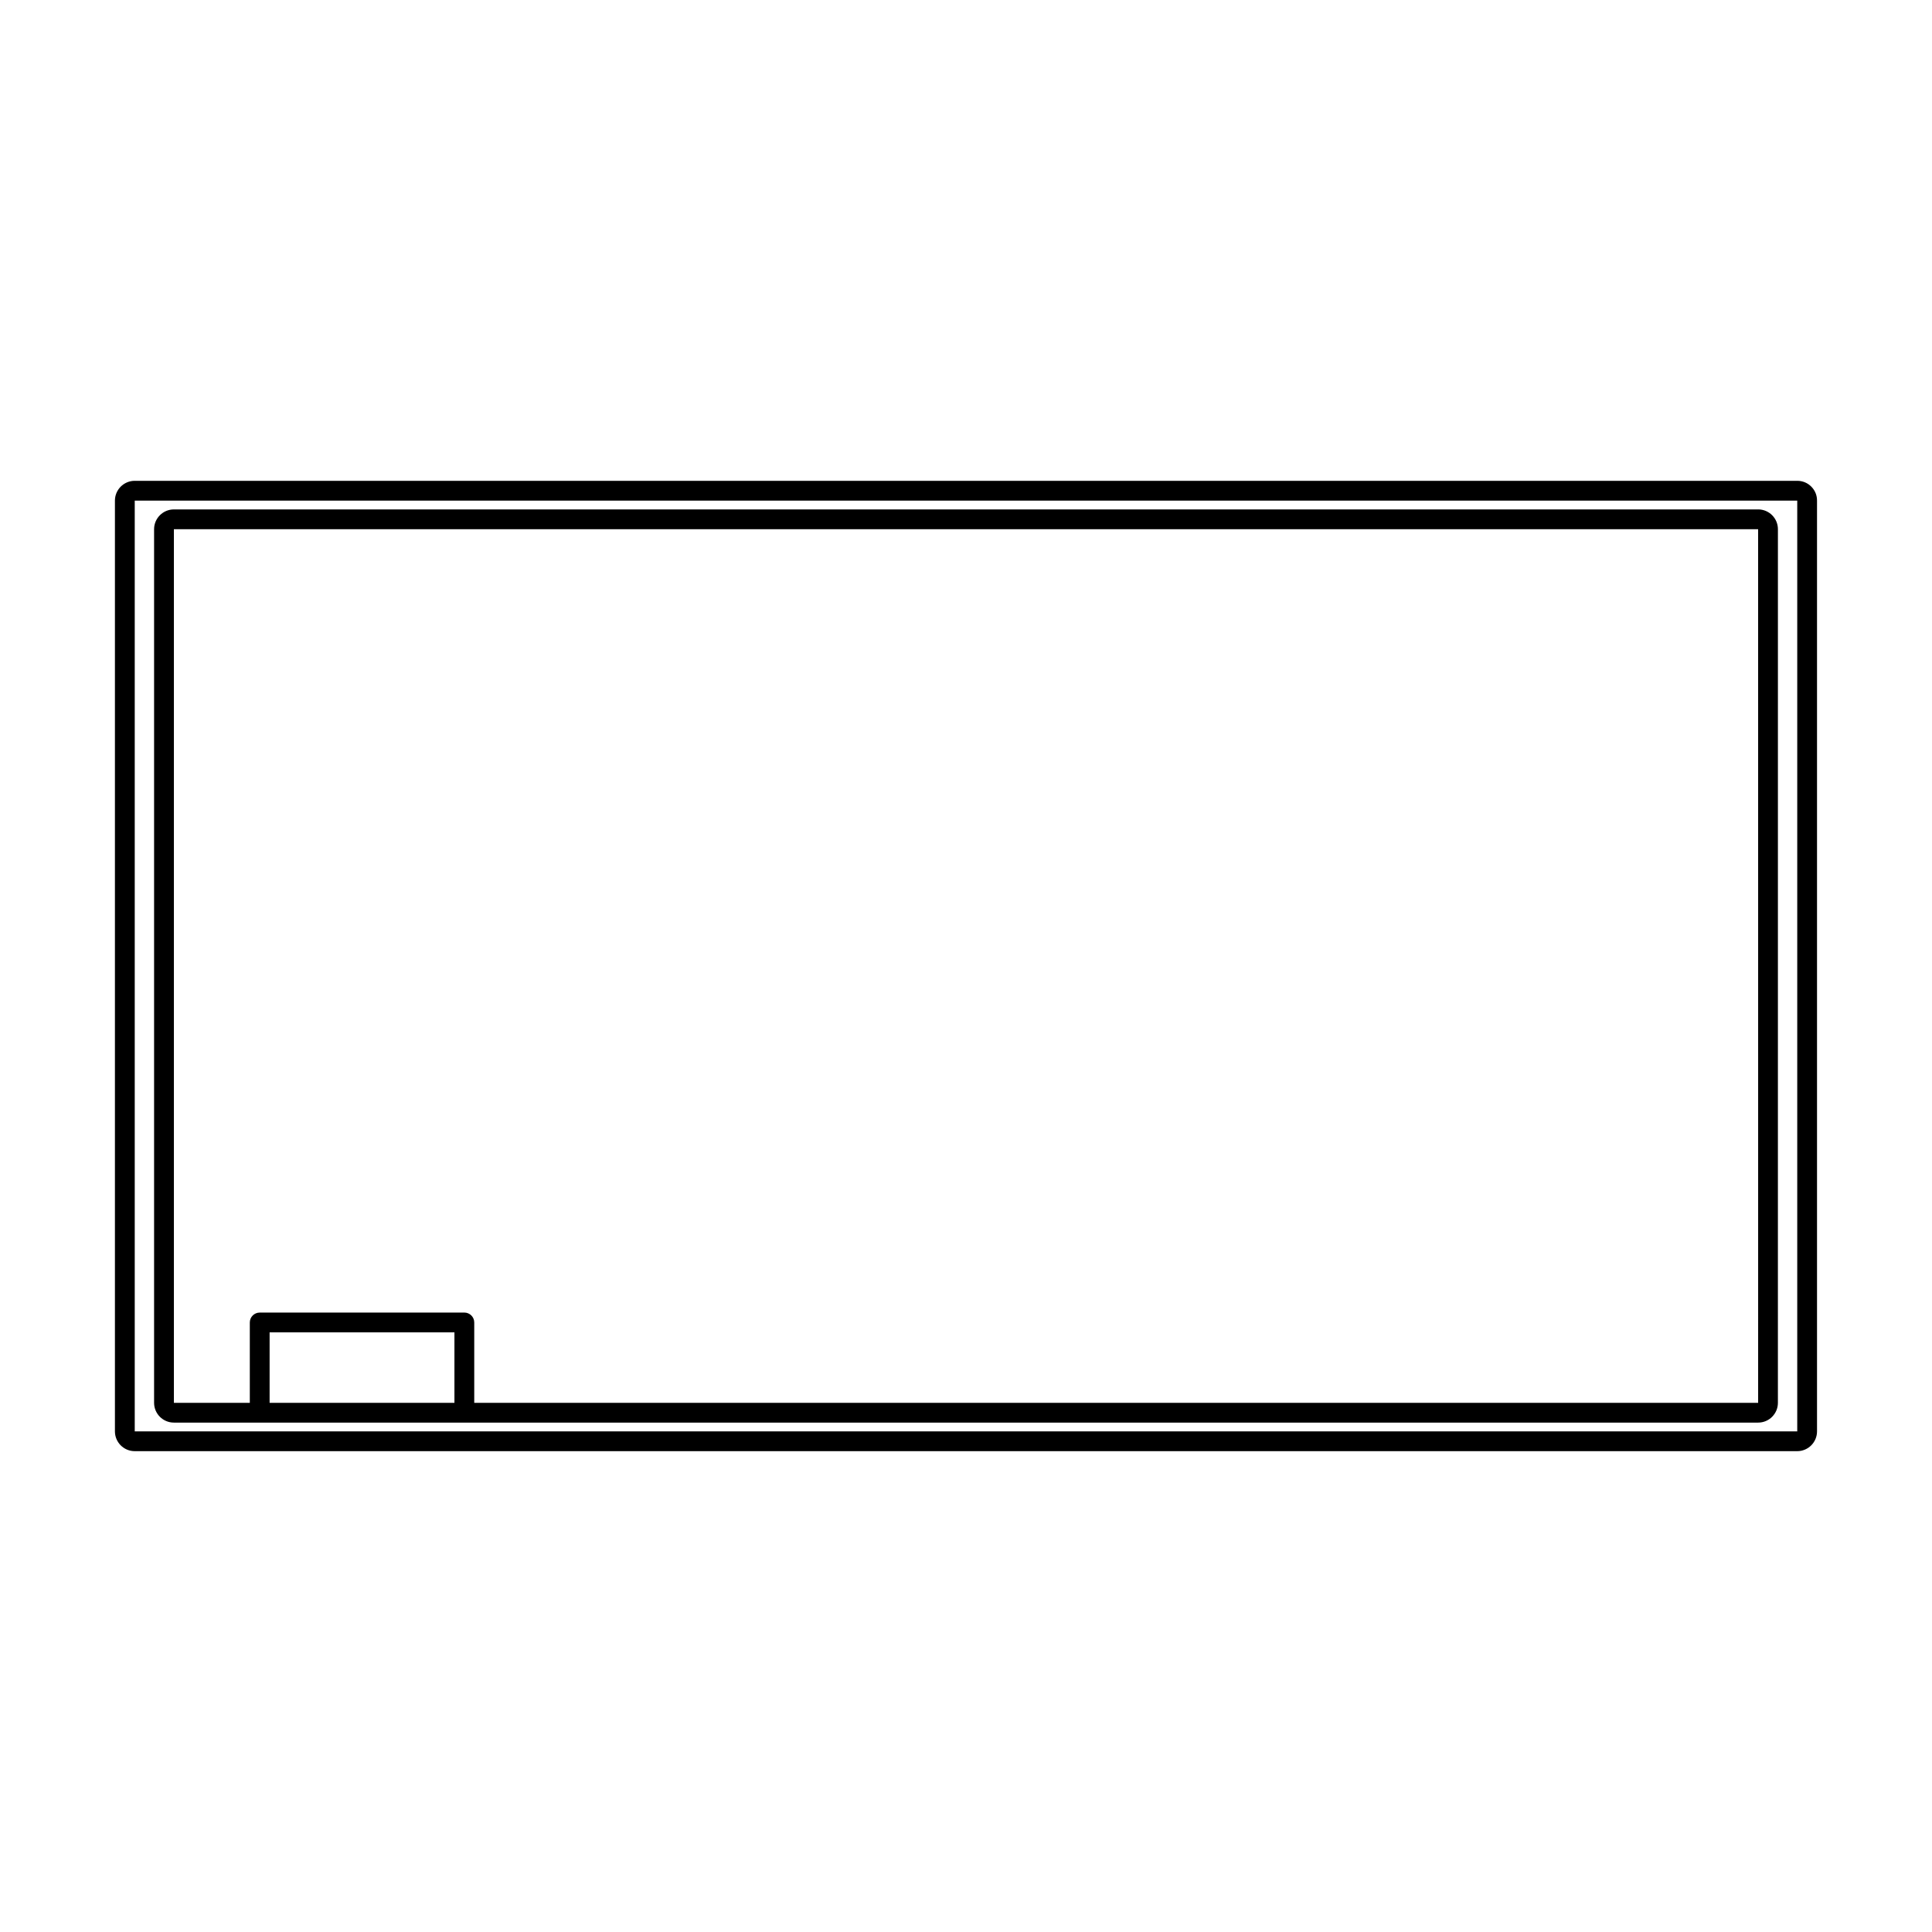
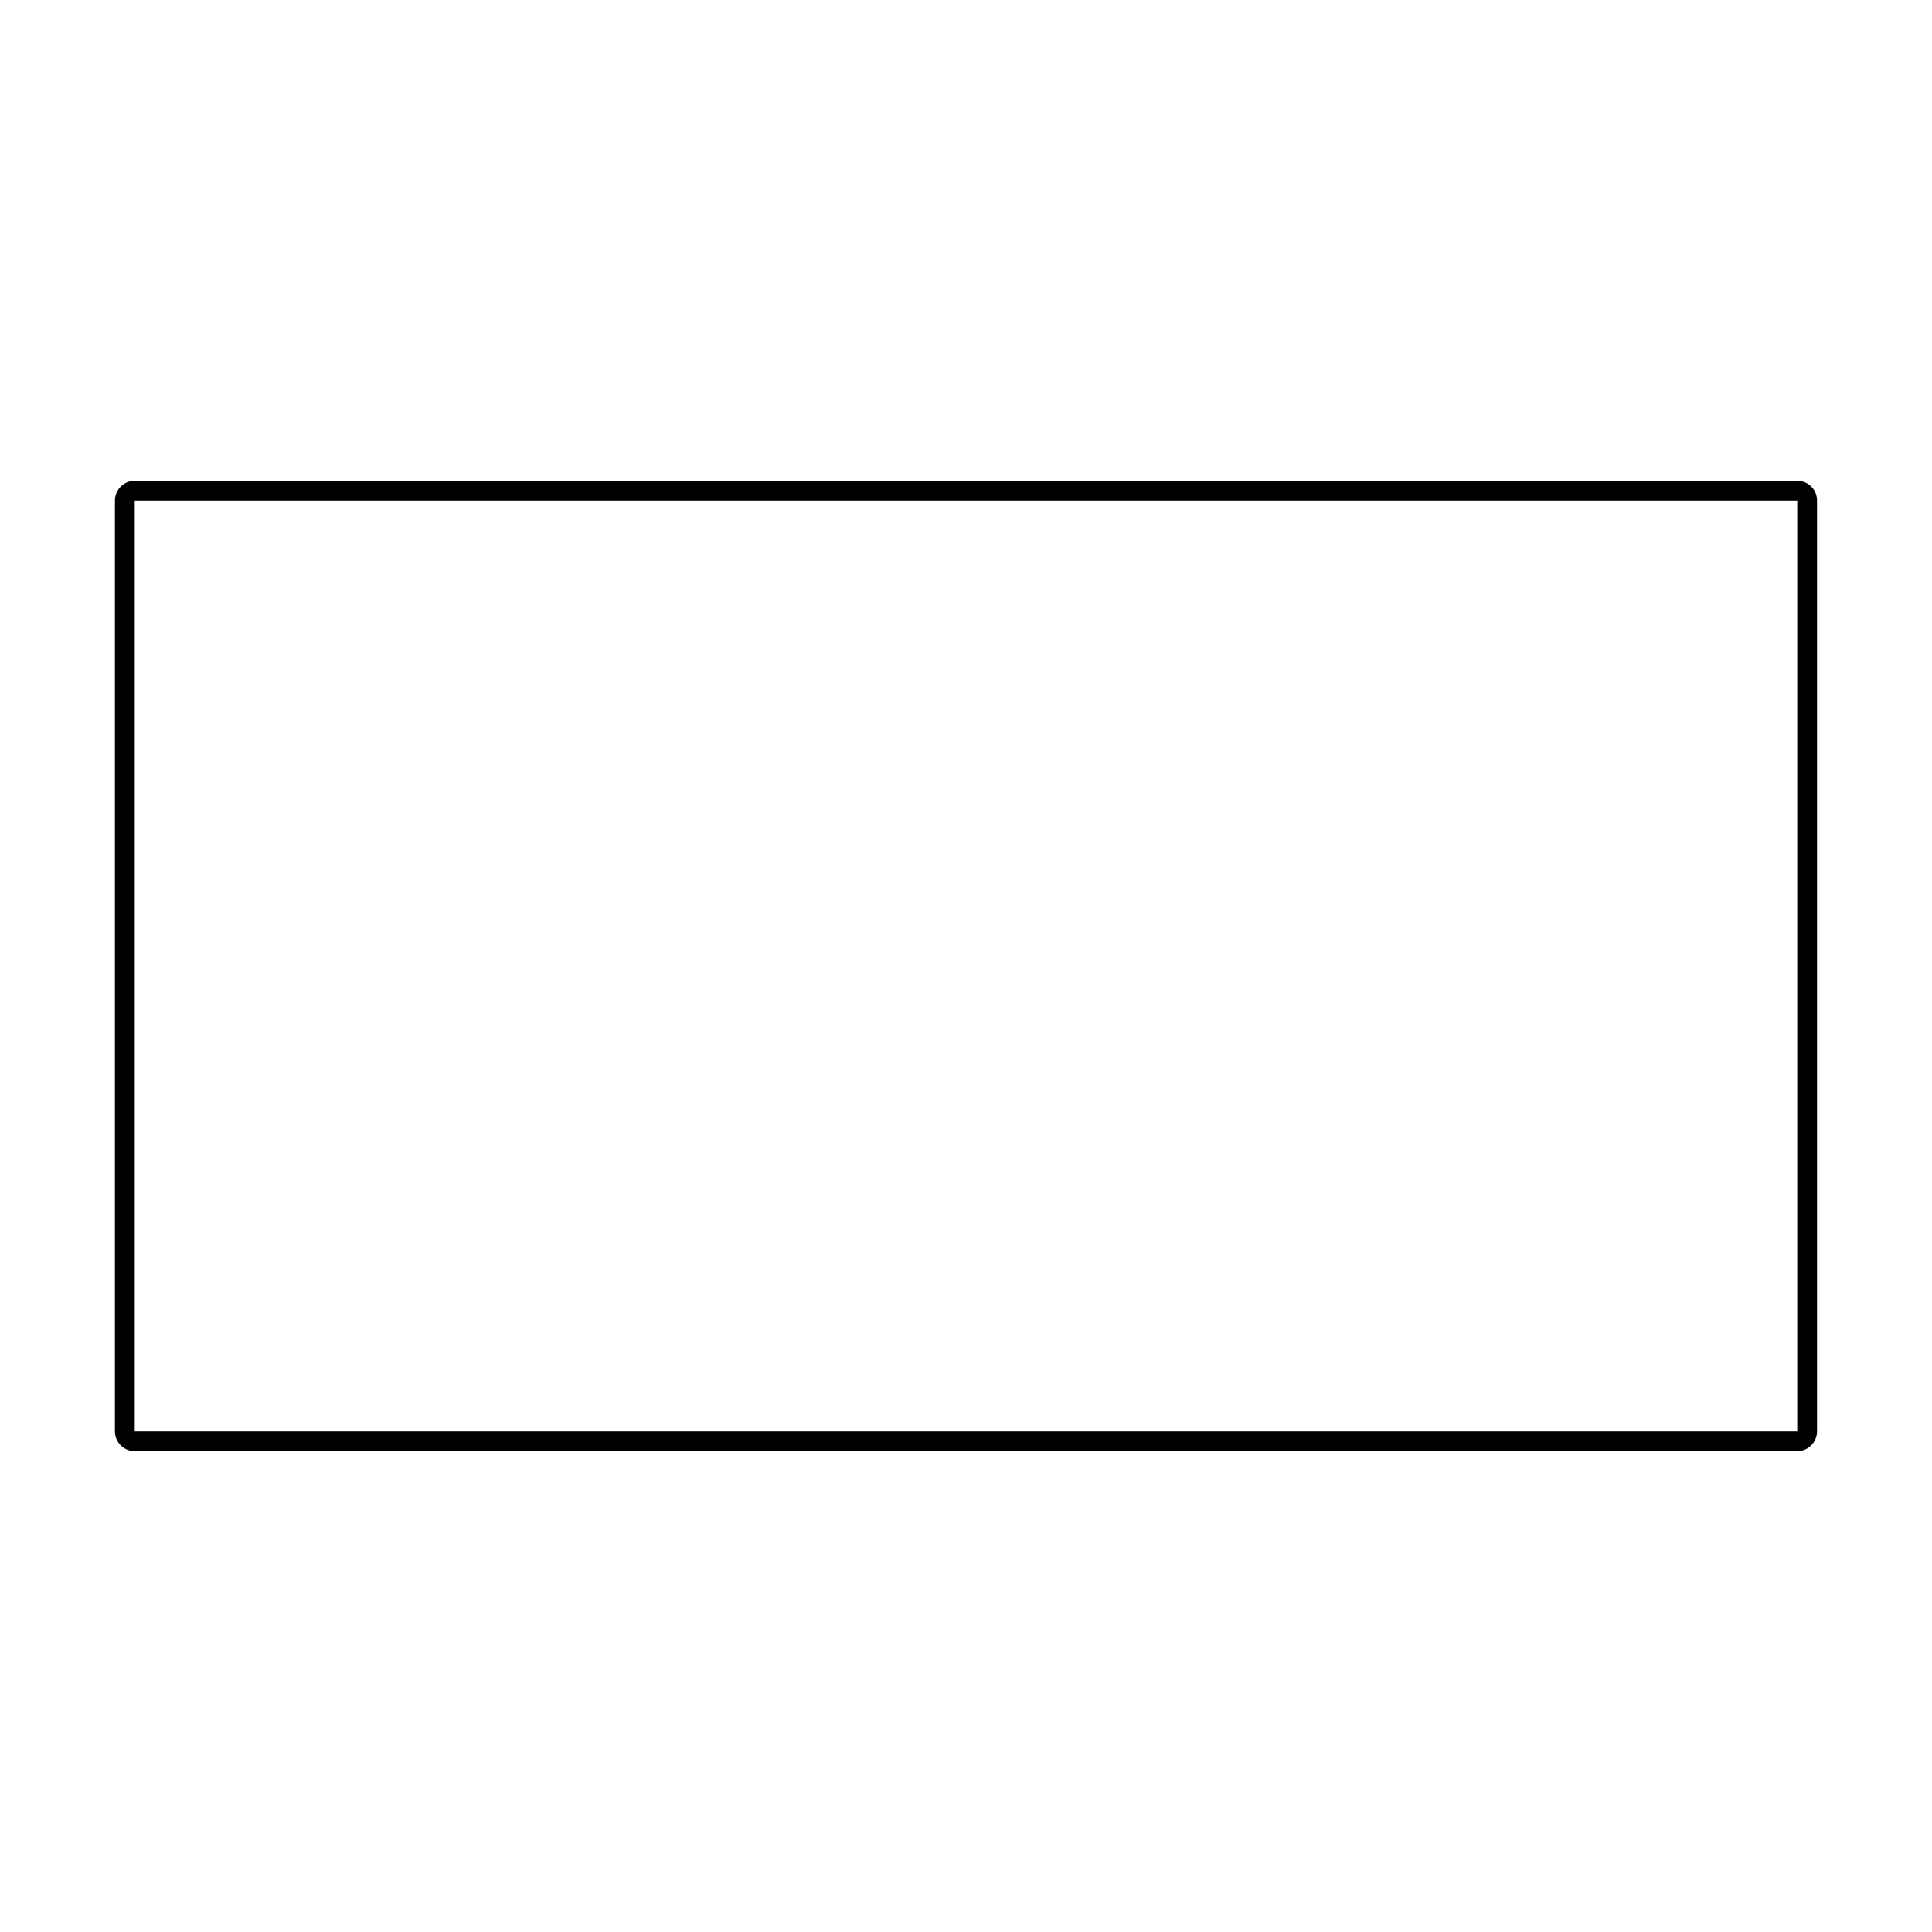
<svg xmlns="http://www.w3.org/2000/svg" fill="#000000" width="800px" height="800px" version="1.1" viewBox="144 144 512 512">
  <g>
-     <path d="m609.93 279h-419.85c-2.891 0-5.246 2.356-5.246 5.246v231.51c0 2.898 2.356 5.246 5.246 5.246h419.84c1.406 0 2.723-0.547 3.715-1.543 0.988-0.992 1.531-2.312 1.527-3.707l0.004-231.51c0.004-2.891-2.348-5.246-5.242-5.246zm-345.5 236.76h-48.98v-18.668h48.98zm5.25 0v-21.293c0-1.449-1.176-2.625-2.625-2.625l-54.227 0.004c-1.449 0-2.625 1.176-2.625 2.625v21.293l-20.121-0.004v-231.51h419.84l0.004 231.51z" />
    <path d="m624.03 272.98c-0.988-1.008-2.312-1.559-3.727-1.559h-440.6c-2.891 0-5.246 2.356-5.246 5.246v246.66c0 2.898 2.356 5.246 5.246 5.246h440.58c2.898 0 5.246-2.352 5.246-5.246v-246.62c0.023-1.402-0.508-2.723-1.5-3.727zm-3.742 252.97v-2.625l-440.58 0.004v-246.66h440.58v246.66h0.004z" />
  </g>
</svg>